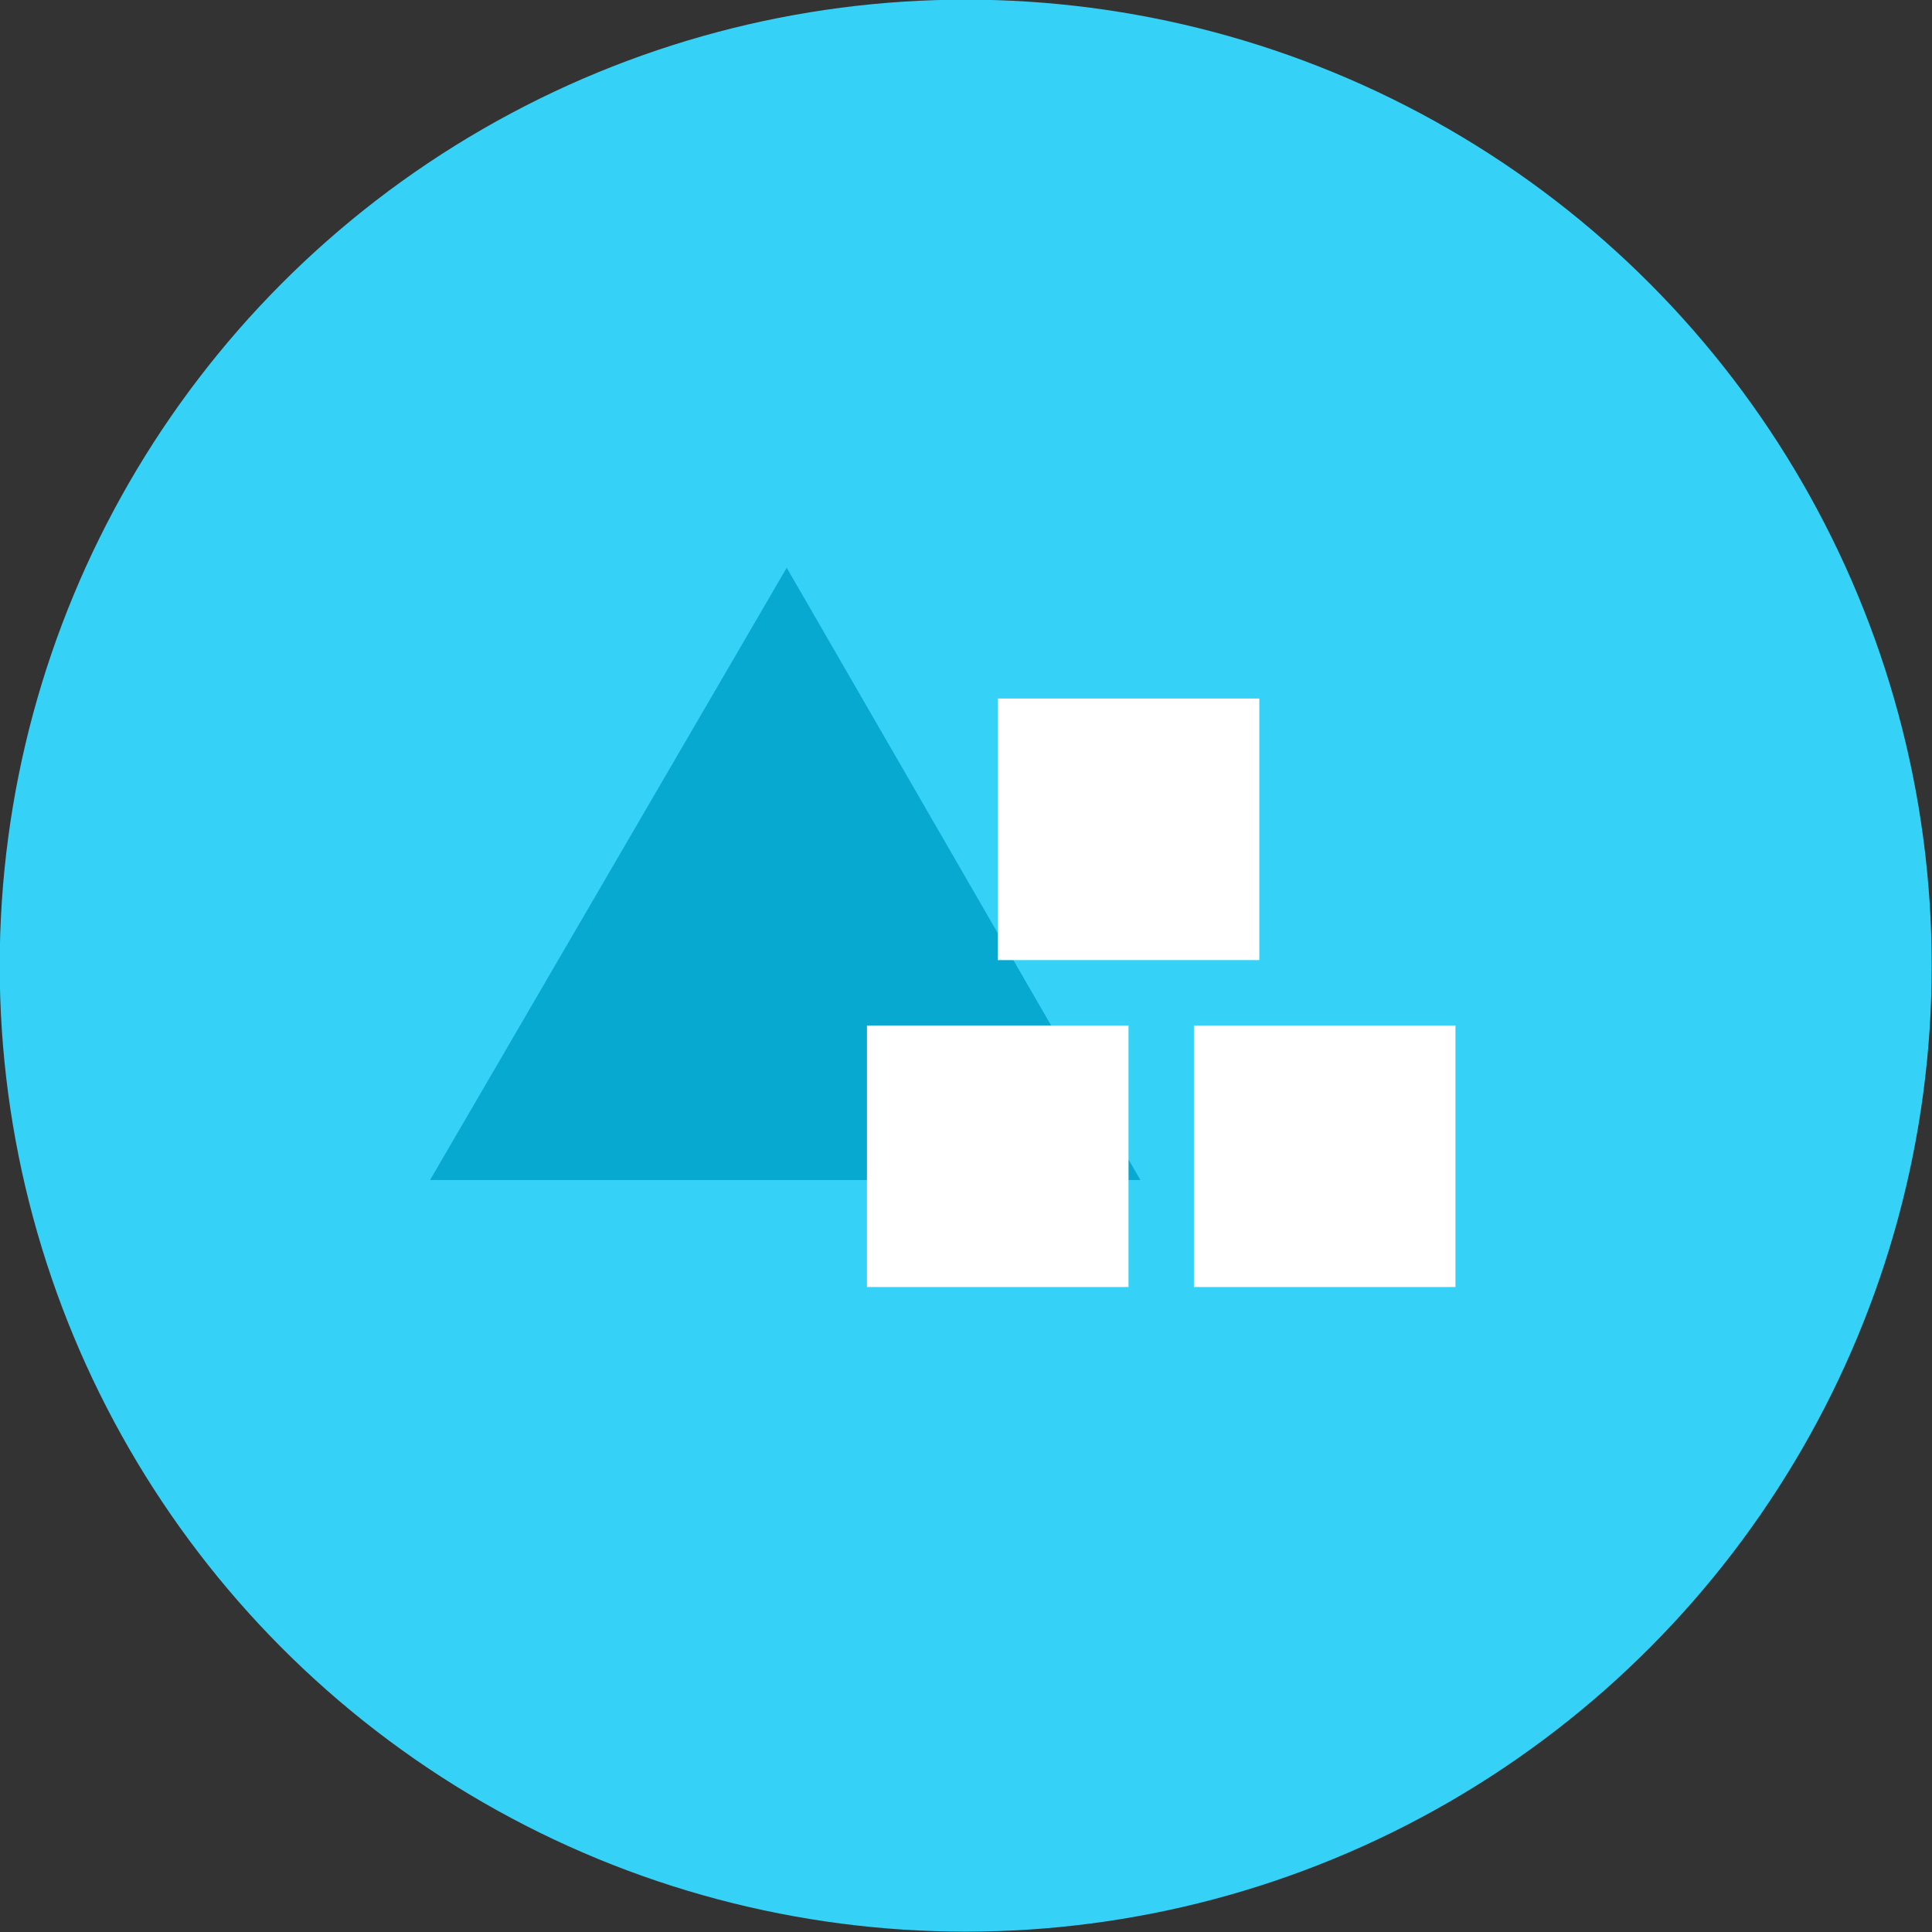
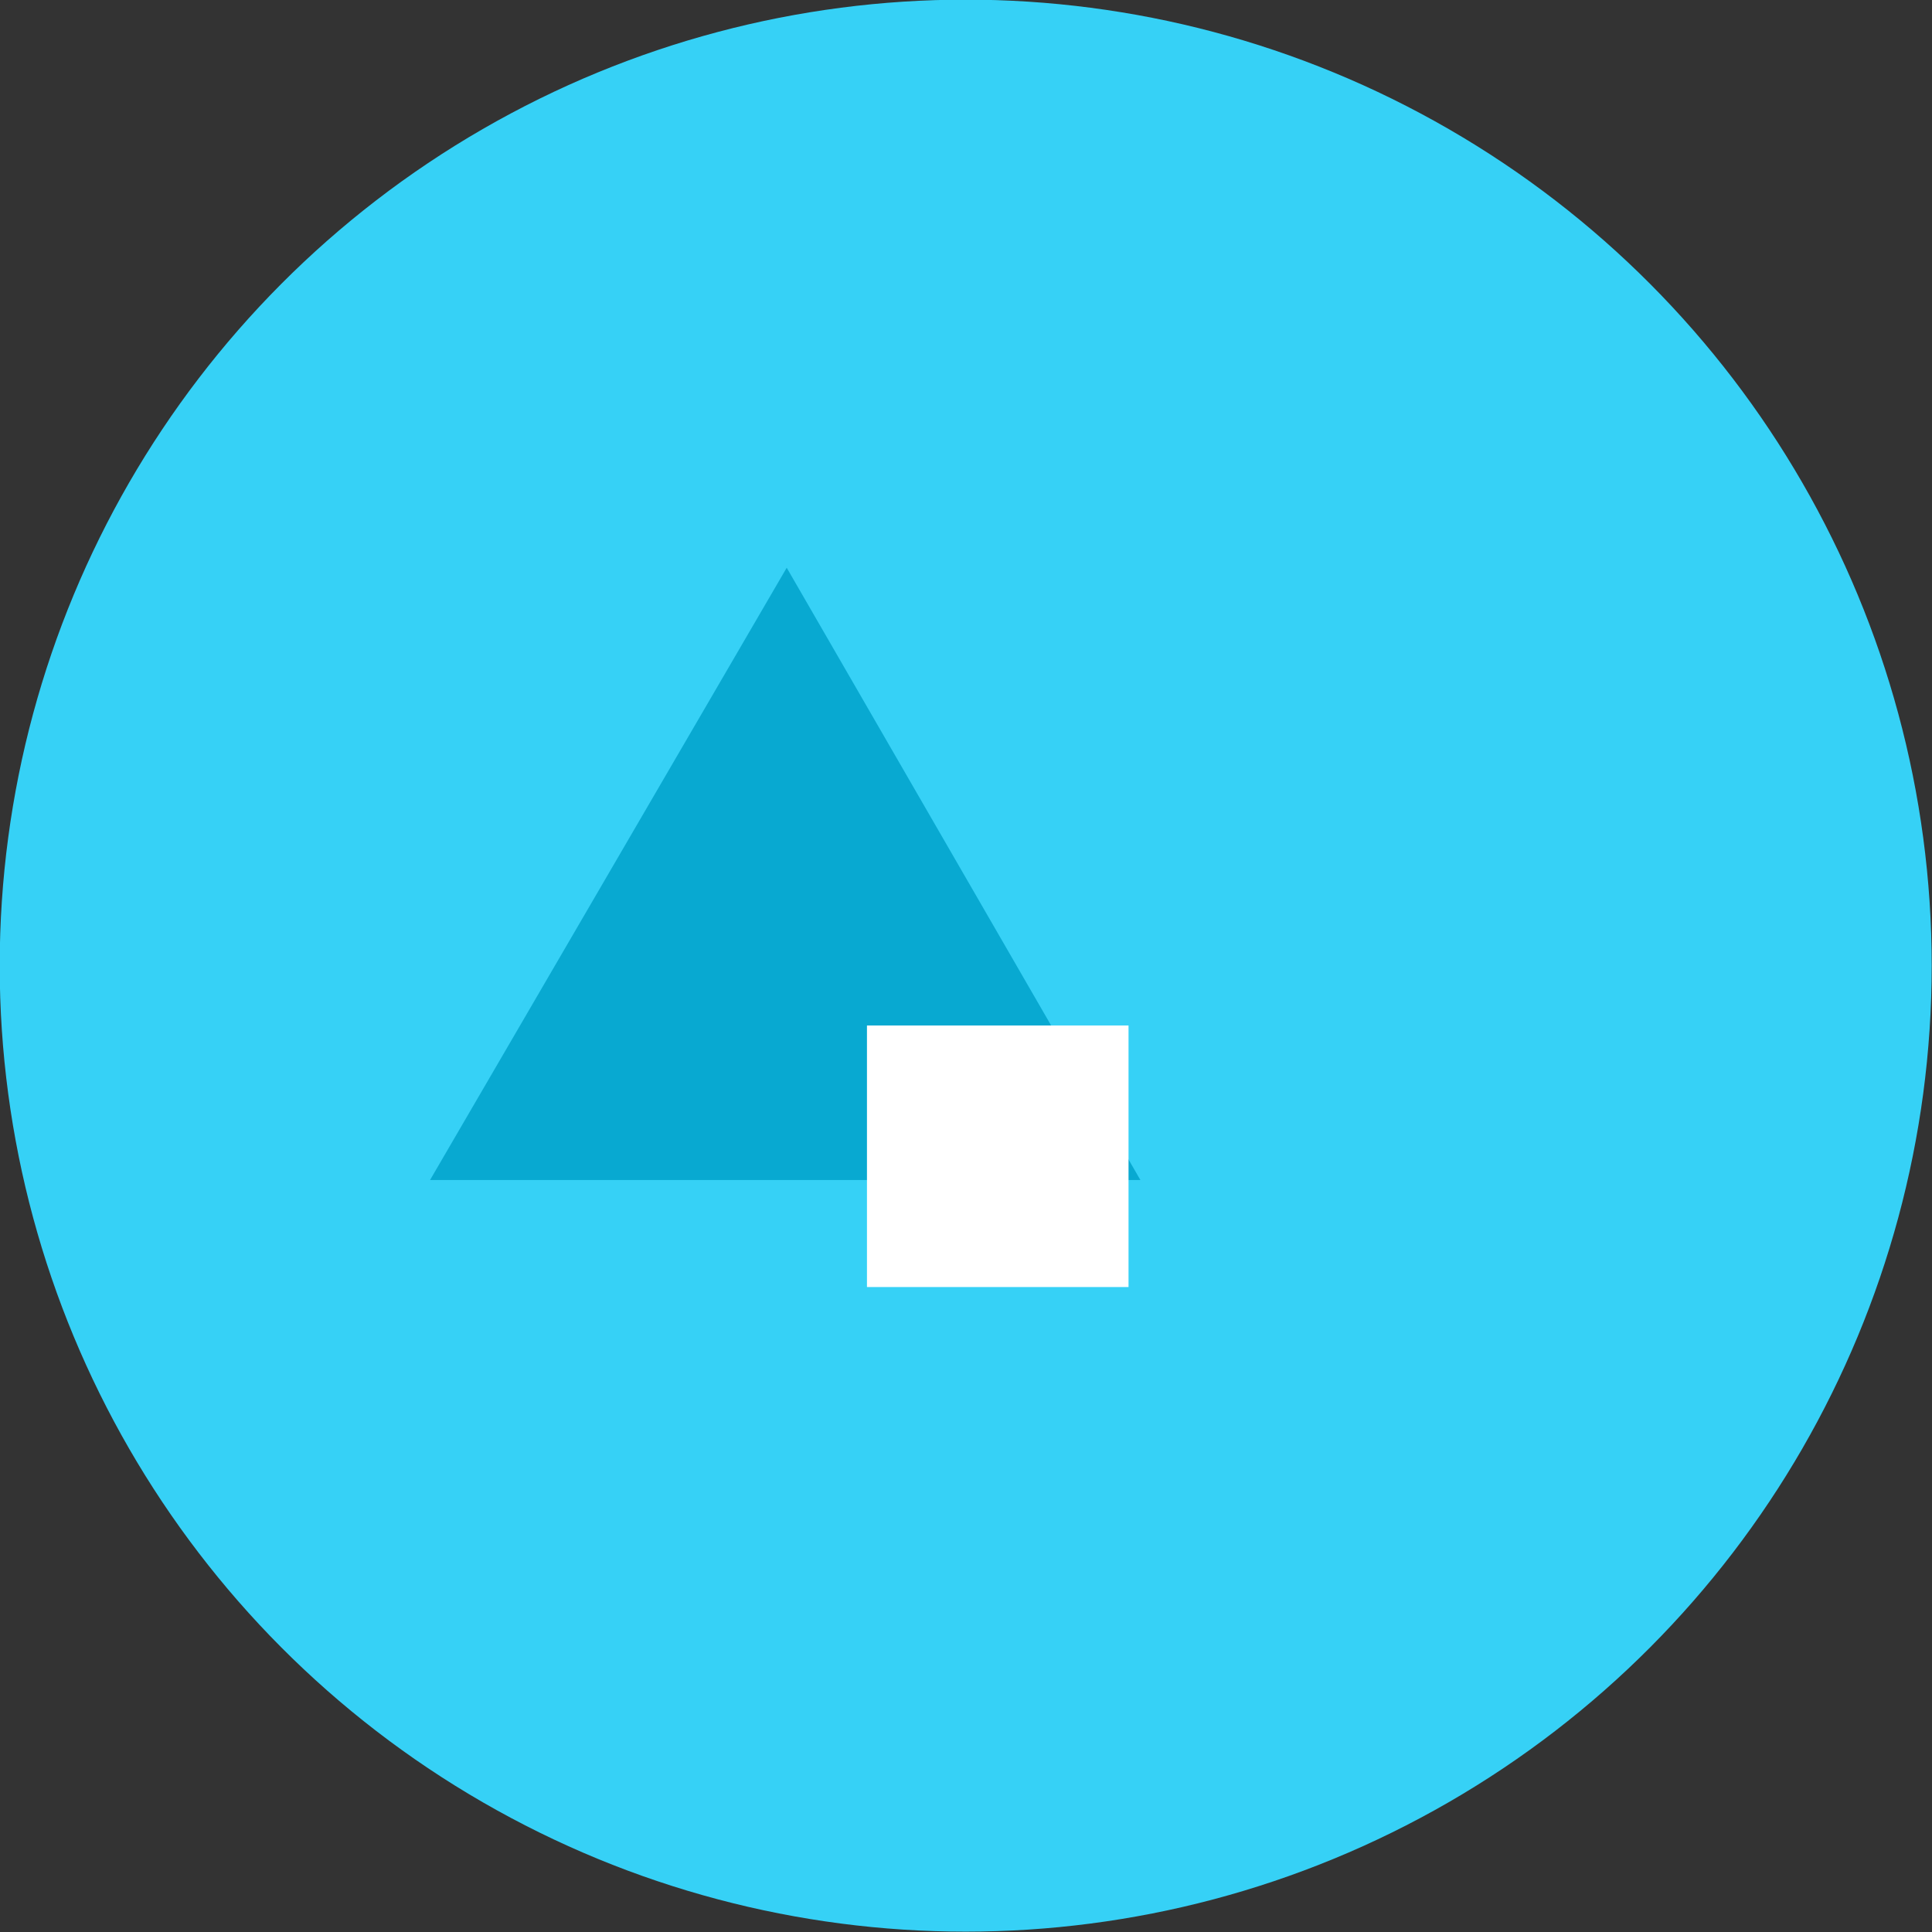
<svg xmlns="http://www.w3.org/2000/svg" version="1.1" x="0px" y="0px" width="65px" height="65px" viewBox="0 0 65 65" overflow="scroll" enable-background="new 0 0 65 65" xml:space="preserve">
  <rect x="0" y="0" width="65" height="65" fill="#333333" stroke="none" />
  <defs>
</defs>
  <g id="Group-28_1_" transform="translate(92.89, 405.488)">
    <circle id="Oval_1_" fill="#36D1F6" cx="-60.4" cy="-373" r="32.5" />
    <g id="Group-79_1_" transform="translate(12.678, 19.113)">
      <polygon id="Polygon_1_" fill="#08A9D1" points="-79.1,-405.5 -67.2,-384.9 -91.1,-384.9   " />
      <rect id="Rectangle_3_" x="-76.4" y="-390.1" fill="#FFFFFF" width="8.8" height="8.8" />
-       <rect id="Rectangle_2_" x="-65.4" y="-390.1" fill="#FFFFFF" width="8.8" height="8.8" />
-       <rect id="Rectangle_1_" x="-72" y="-401.1" fill="#FFFFFF" width="8.8" height="8.8" />
    </g>
  </g>
</svg>